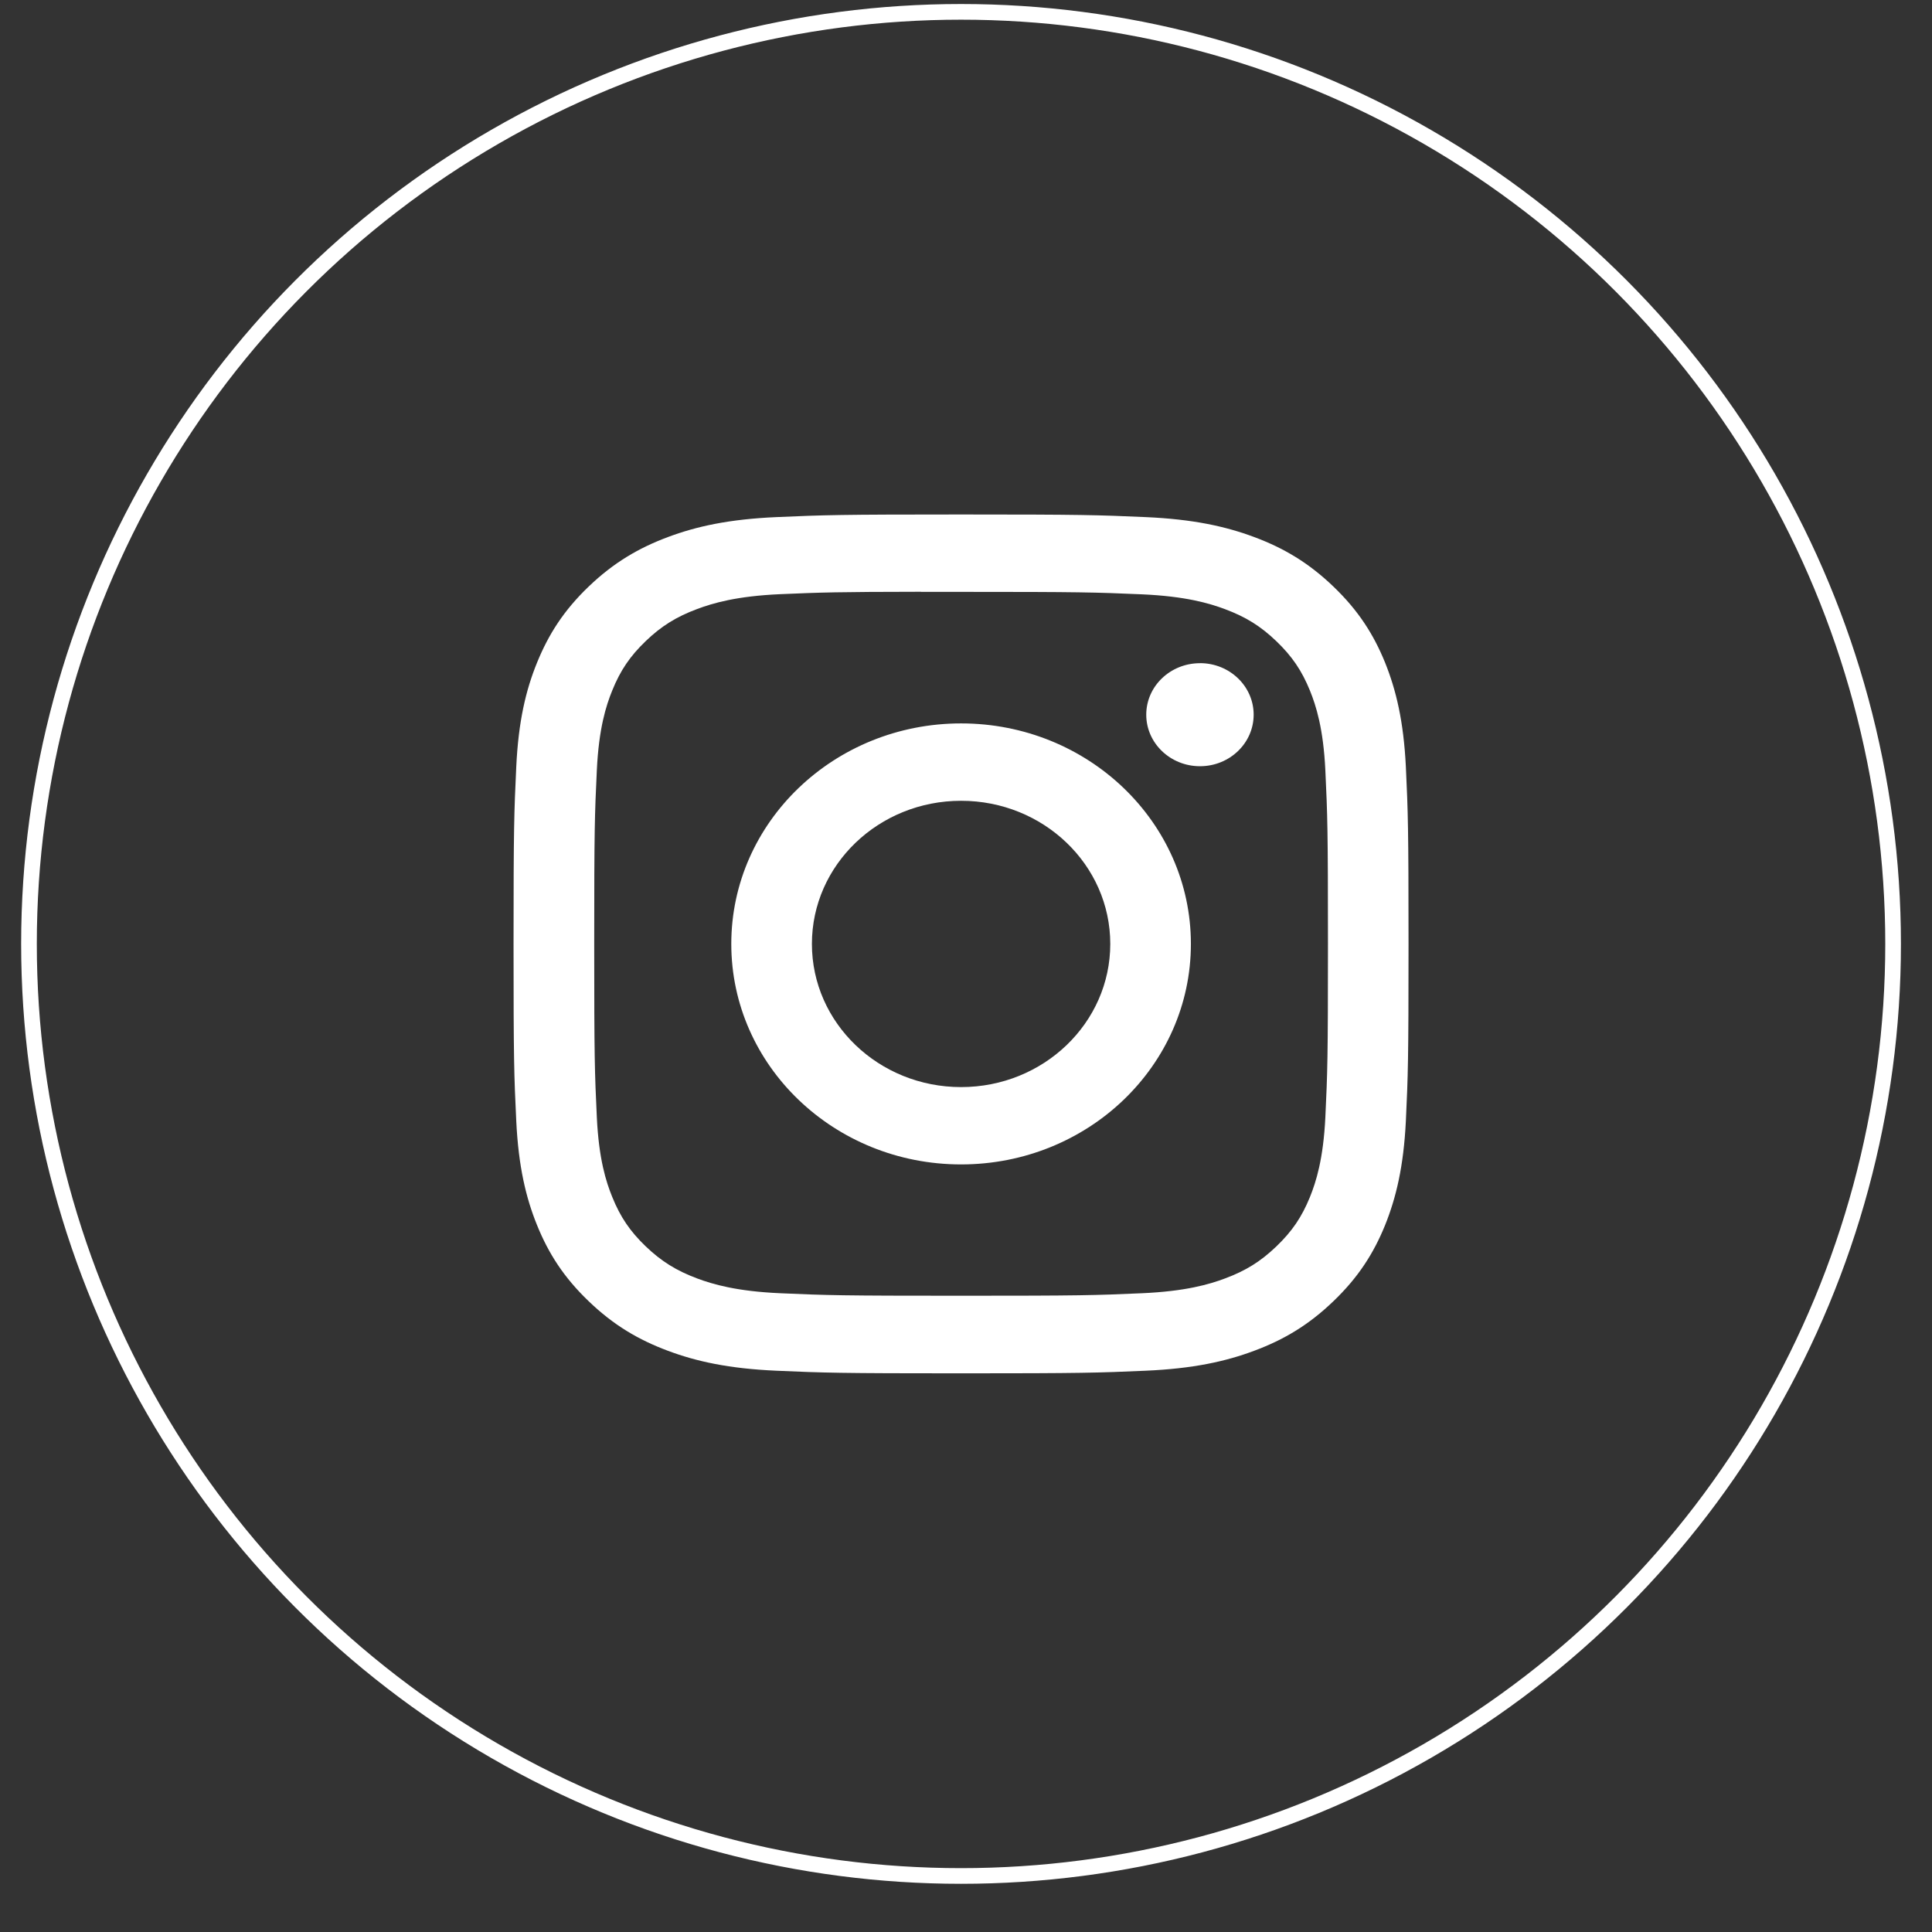
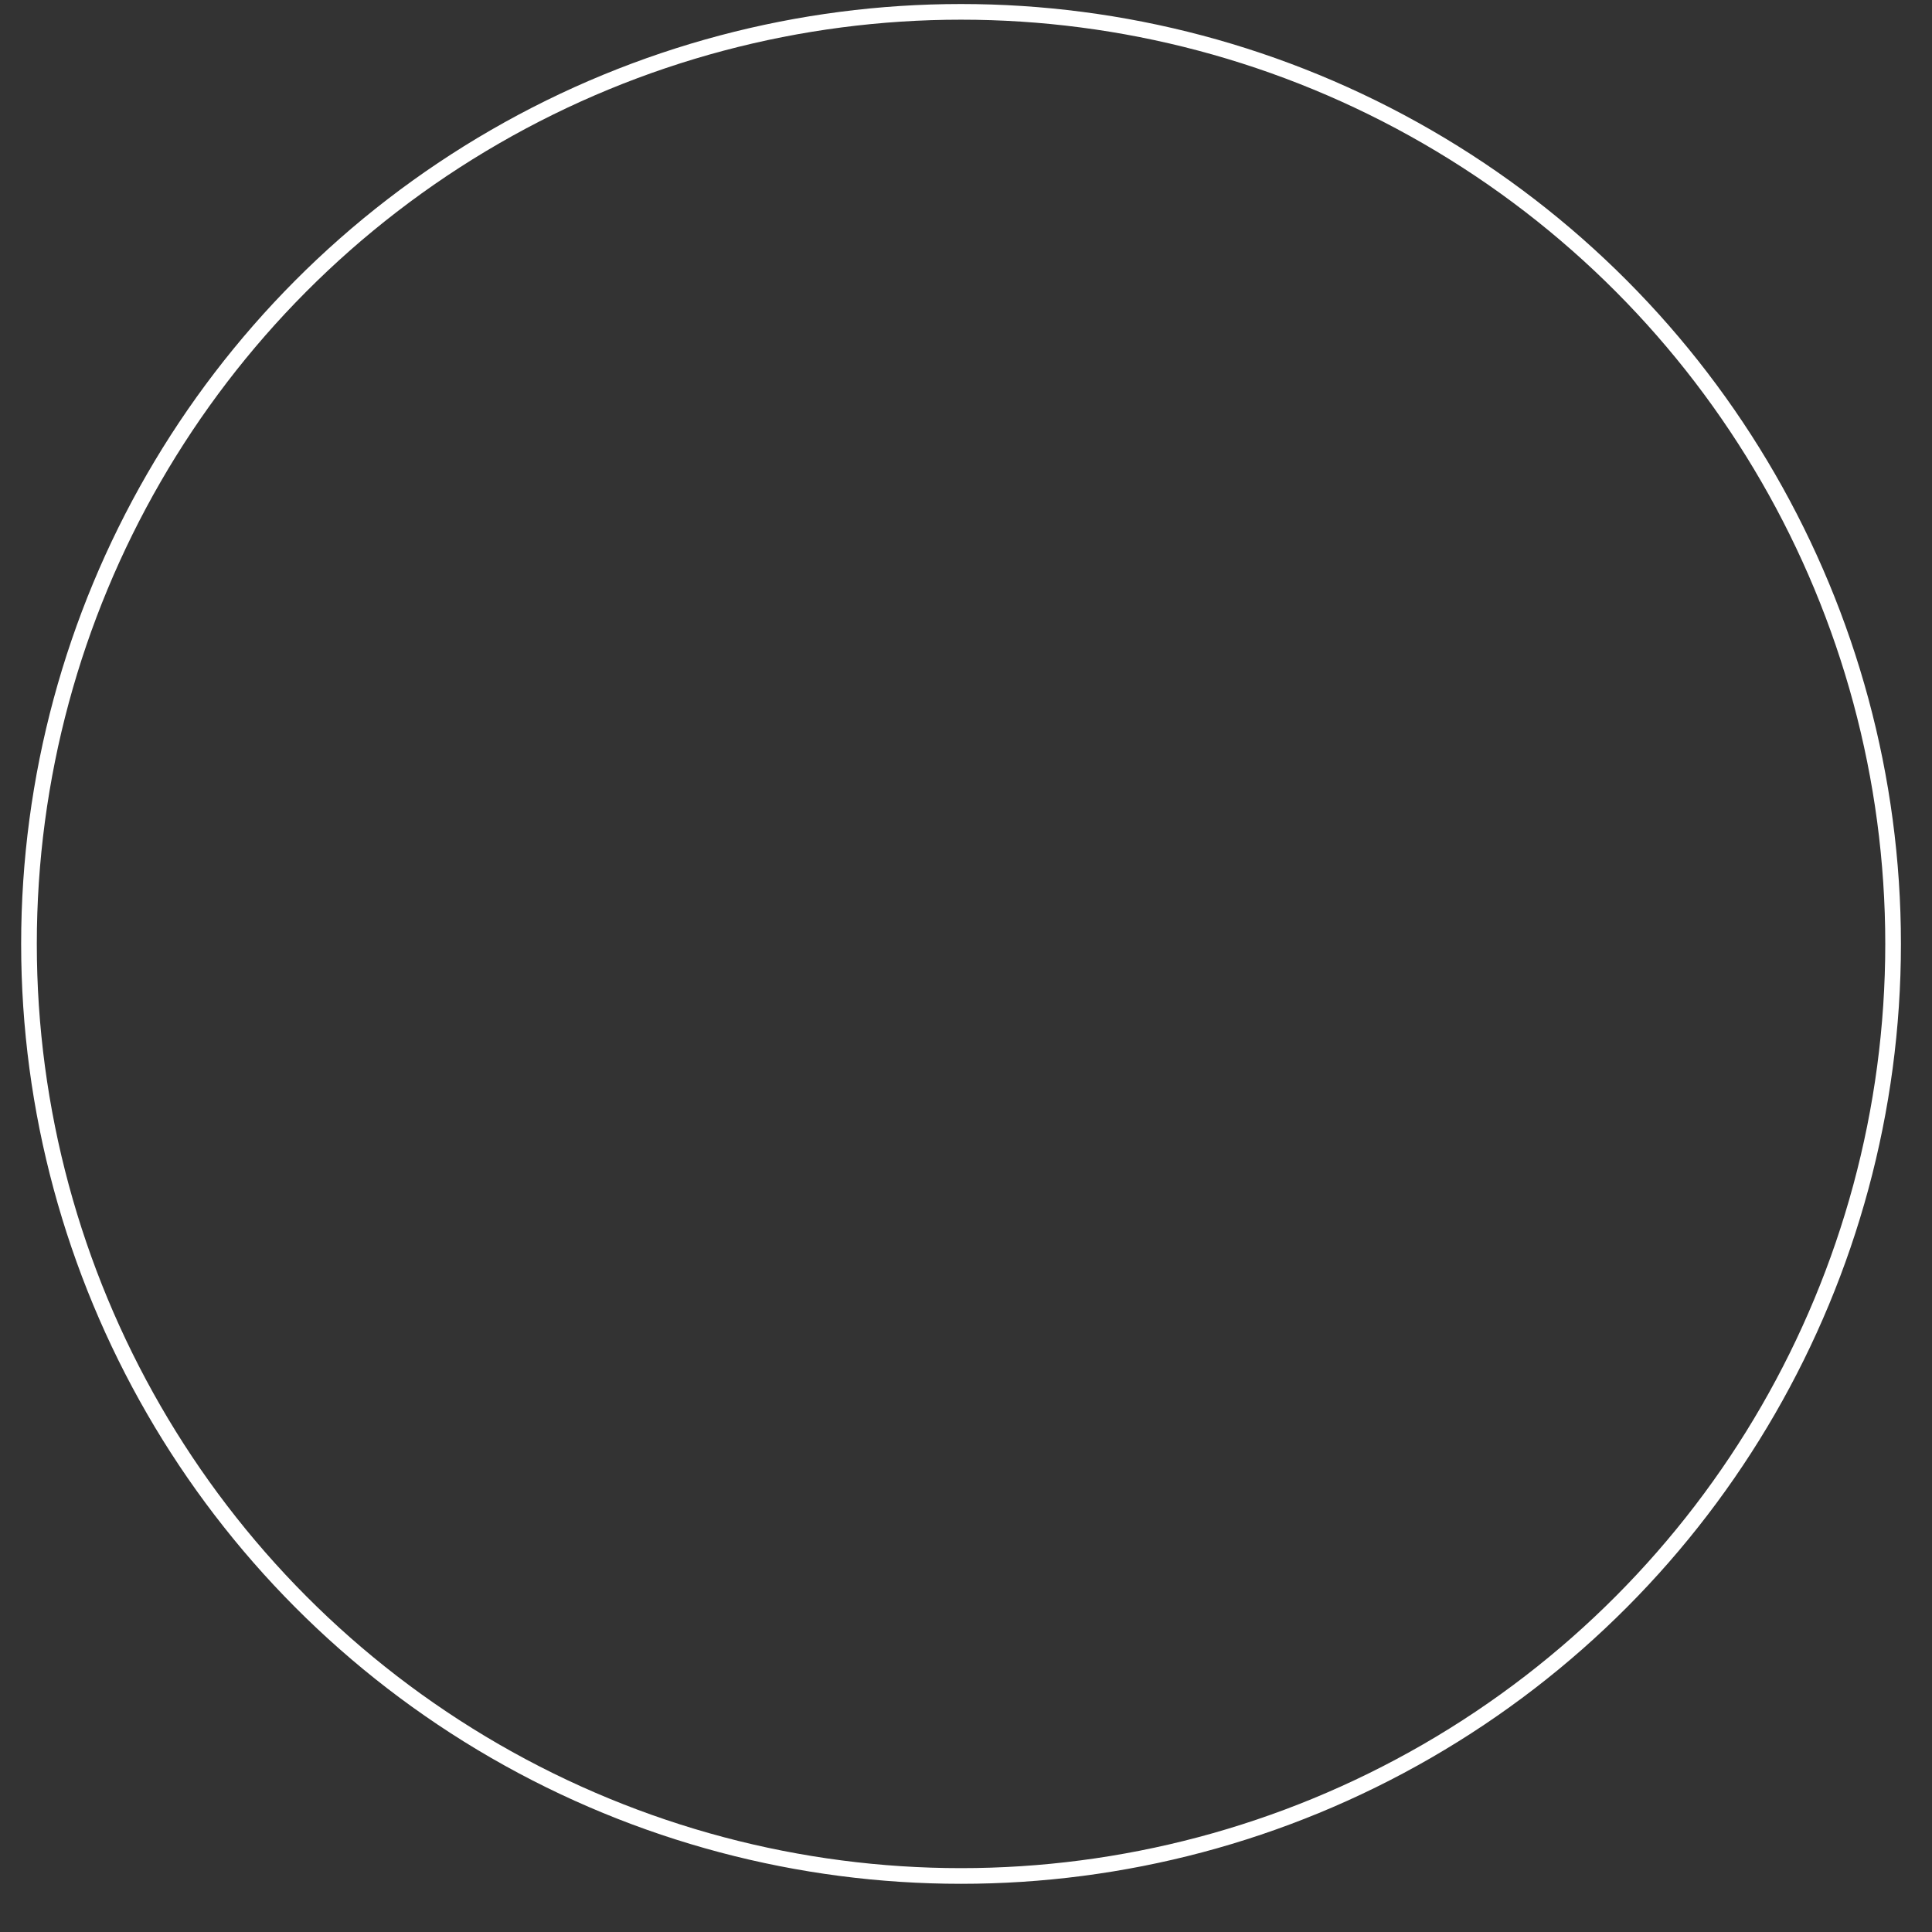
<svg xmlns="http://www.w3.org/2000/svg" width="37" height="37" viewBox="0 0 37 37" fill="none">
  <rect x="0" y="0" width="37" height="37" fill="#333333" stroke="none" />
-   <path d="M18.406 9.853C16.079 9.853 15.787 9.863 14.872 9.903C13.96 9.943 13.337 10.081 12.792 10.285C12.229 10.495 11.751 10.776 11.274 11.233C10.797 11.69 10.505 12.149 10.285 12.69C10.072 13.213 9.928 13.811 9.887 14.686C9.846 15.563 9.835 15.844 9.835 18.077C9.835 20.311 9.845 20.59 9.887 21.467C9.929 22.343 10.073 22.94 10.285 23.463C10.504 24.004 10.797 24.463 11.274 24.92C11.75 25.378 12.228 25.659 12.791 25.869C13.336 26.073 13.959 26.211 14.872 26.251C15.786 26.291 16.078 26.301 18.405 26.301C20.733 26.301 21.024 26.291 21.938 26.251C22.851 26.211 23.474 26.073 24.019 25.869C24.583 25.659 25.06 25.378 25.536 24.92C26.013 24.463 26.306 24.004 26.526 23.463C26.736 22.94 26.881 22.343 26.924 21.467C26.965 20.59 26.975 20.311 26.975 18.077C26.975 15.844 26.965 15.563 26.924 14.686C26.881 13.81 26.736 13.213 26.526 12.69C26.306 12.149 26.013 11.69 25.536 11.233C25.06 10.776 24.583 10.495 24.019 10.285C23.472 10.081 22.849 9.943 21.937 9.903C21.023 9.863 20.732 9.853 18.403 9.853H18.406ZM17.637 11.335C17.866 11.335 18.12 11.335 18.406 11.335C20.694 11.335 20.966 11.343 21.869 11.382C22.705 11.419 23.158 11.553 23.46 11.666C23.86 11.815 24.145 11.993 24.445 12.281C24.745 12.569 24.931 12.843 25.087 13.226C25.204 13.516 25.344 13.951 25.382 14.753C25.423 15.62 25.432 15.88 25.432 18.075C25.432 20.27 25.423 20.53 25.382 21.397C25.343 22.199 25.204 22.634 25.087 22.924C24.931 23.308 24.745 23.581 24.445 23.869C24.145 24.157 23.86 24.335 23.46 24.484C23.159 24.597 22.705 24.73 21.869 24.767C20.966 24.807 20.694 24.815 18.406 24.815C16.118 24.815 15.847 24.807 14.943 24.767C14.107 24.73 13.654 24.596 13.352 24.484C12.952 24.334 12.666 24.156 12.366 23.869C12.066 23.581 11.88 23.307 11.725 22.923C11.607 22.634 11.468 22.198 11.43 21.397C11.389 20.53 11.38 20.269 11.38 18.073C11.38 15.877 11.389 15.618 11.43 14.751C11.468 13.949 11.607 13.514 11.725 13.224C11.88 12.84 12.066 12.566 12.366 12.278C12.666 11.99 12.952 11.812 13.352 11.663C13.654 11.55 14.107 11.416 14.943 11.379C15.734 11.345 16.04 11.335 17.637 11.333V11.335ZM22.981 12.701C22.413 12.701 21.952 13.142 21.952 13.687C21.952 14.232 22.413 14.674 22.981 14.674C23.549 14.674 24.009 14.232 24.009 13.687C24.009 13.142 23.549 12.7 22.981 12.7V12.701ZM18.406 13.854C15.976 13.854 14.005 15.745 14.005 18.077C14.005 20.41 15.976 22.3 18.406 22.3C20.837 22.3 22.807 20.41 22.807 18.077C22.807 15.745 20.837 13.854 18.406 13.854H18.406ZM18.406 15.336C19.984 15.336 21.263 16.563 21.263 18.077C21.263 19.591 19.984 20.819 18.406 20.819C16.828 20.819 15.549 19.591 15.549 18.077C15.549 16.563 16.828 15.336 18.406 15.336Z" fill="white" />
  <circle cx="18.405" cy="18.077" r="17.85" stroke="white" stroke-width="0.3" />
</svg>